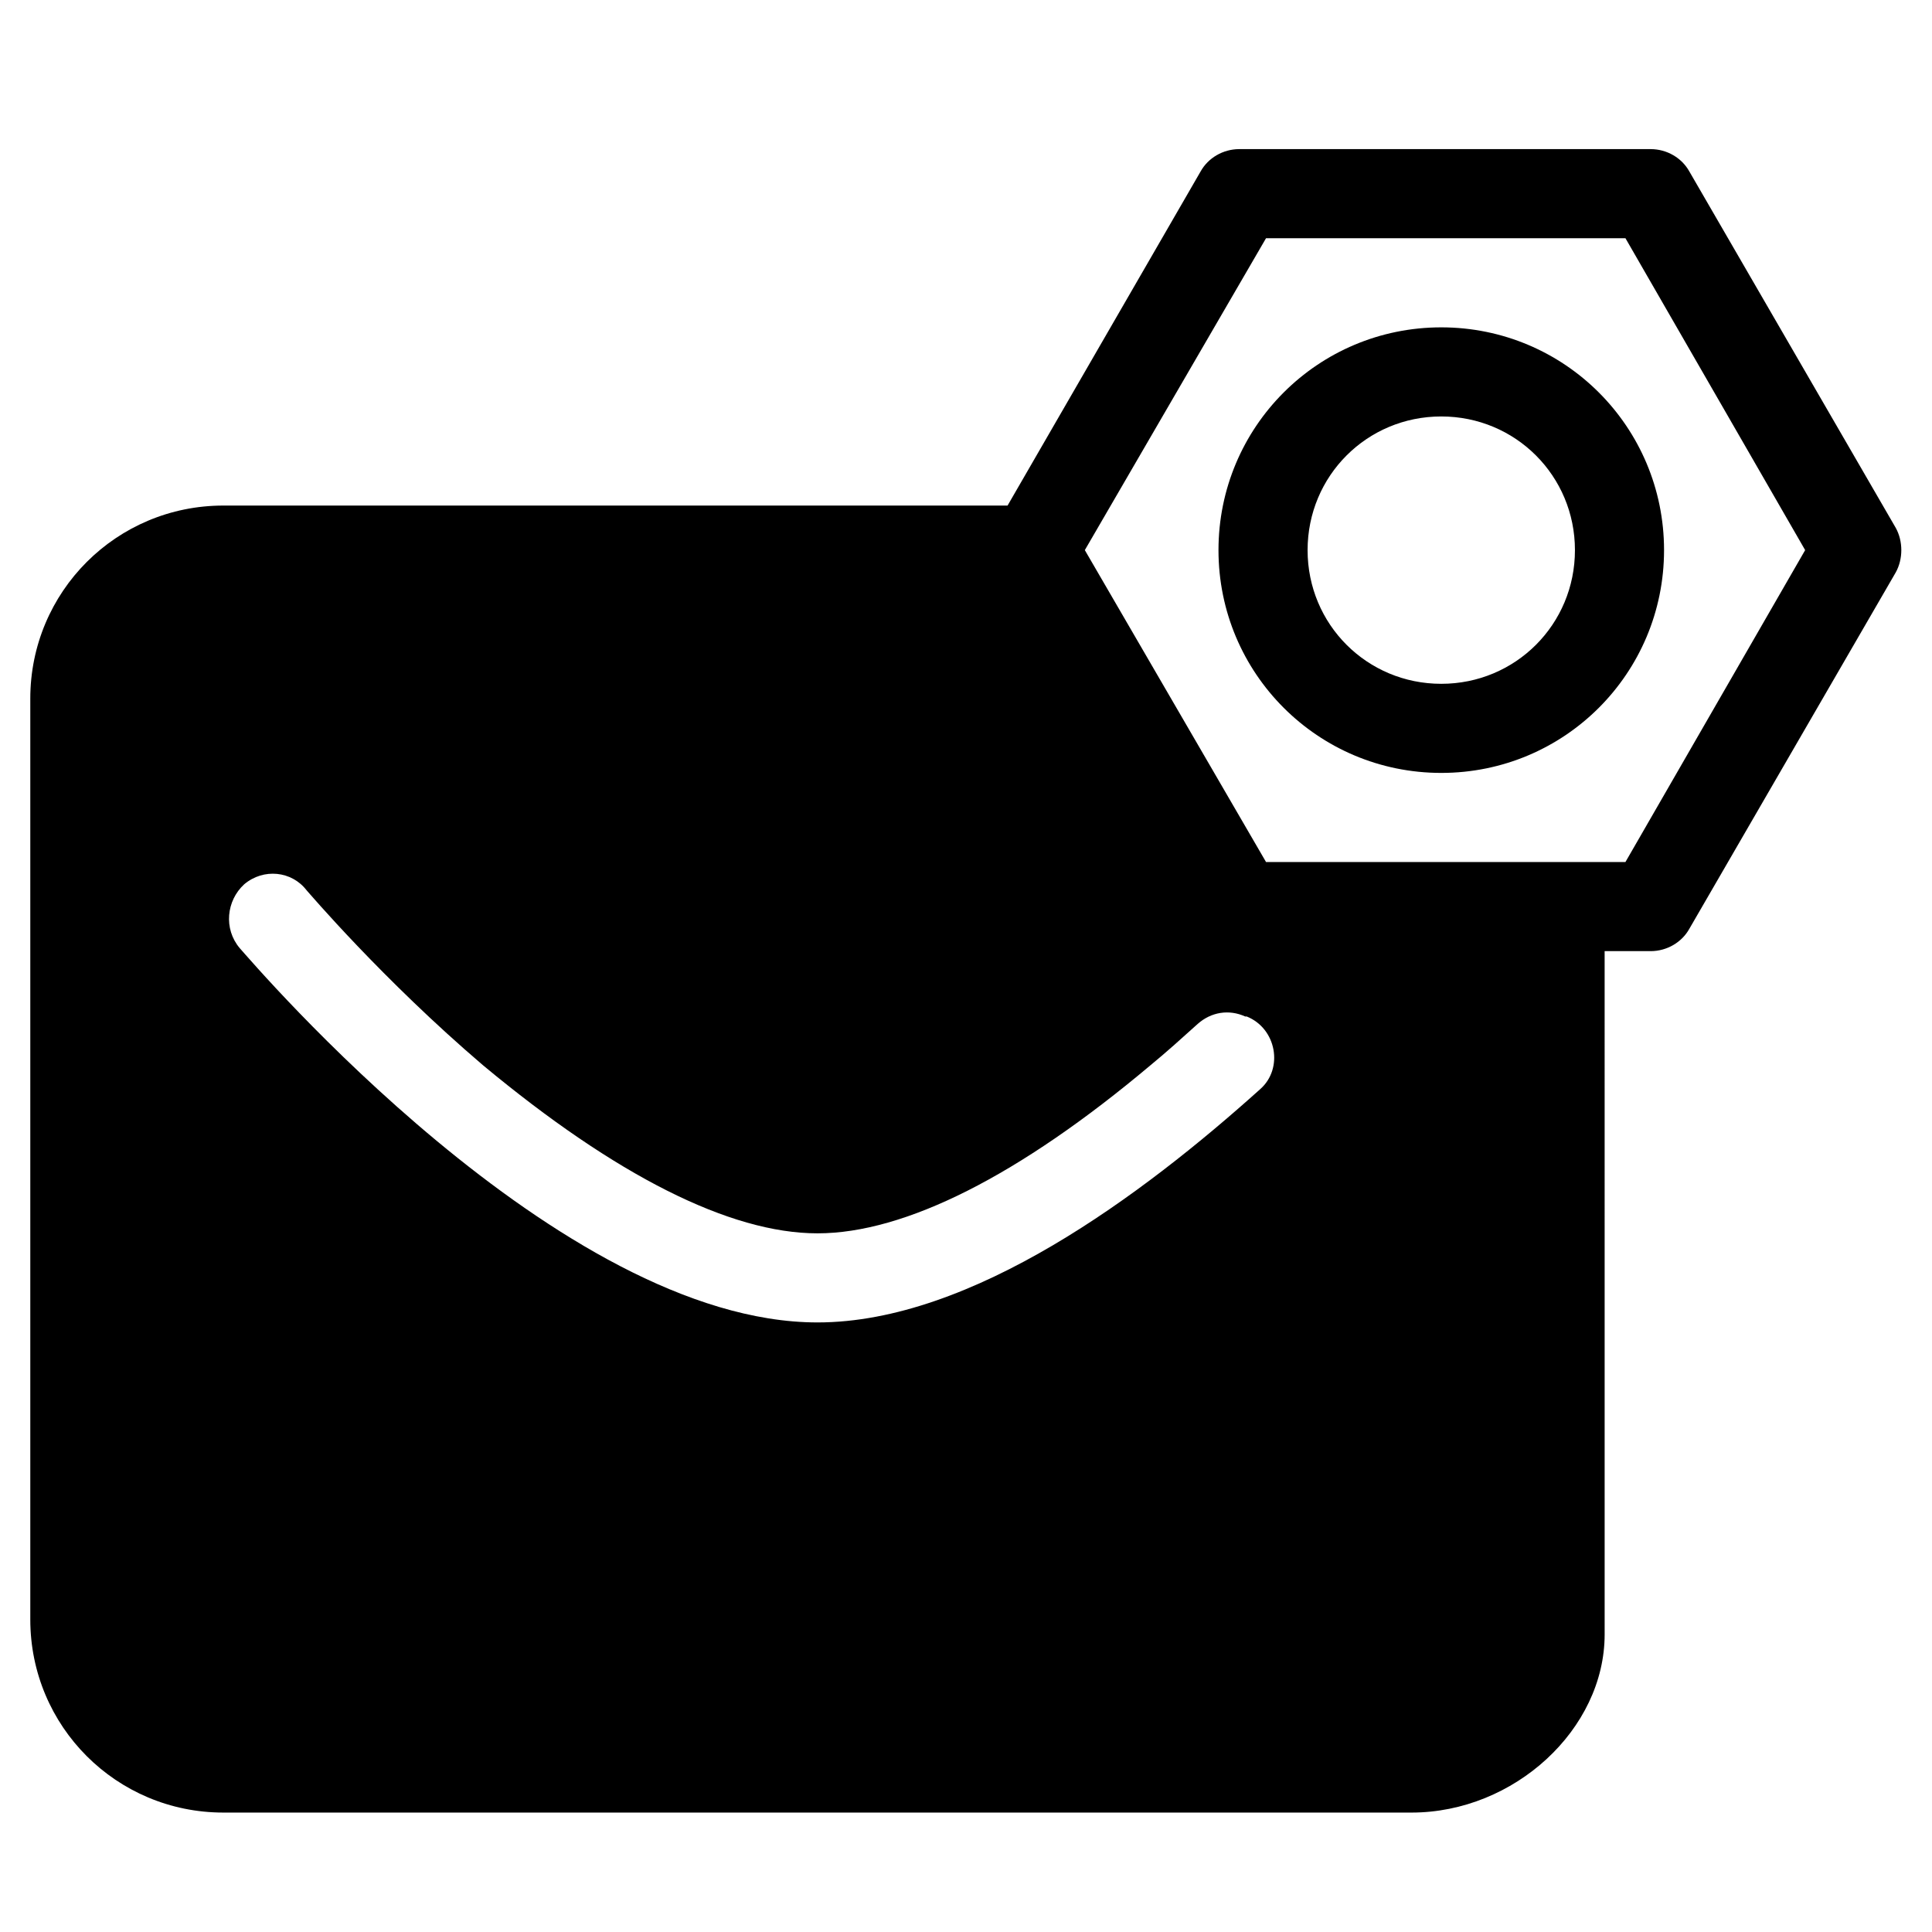
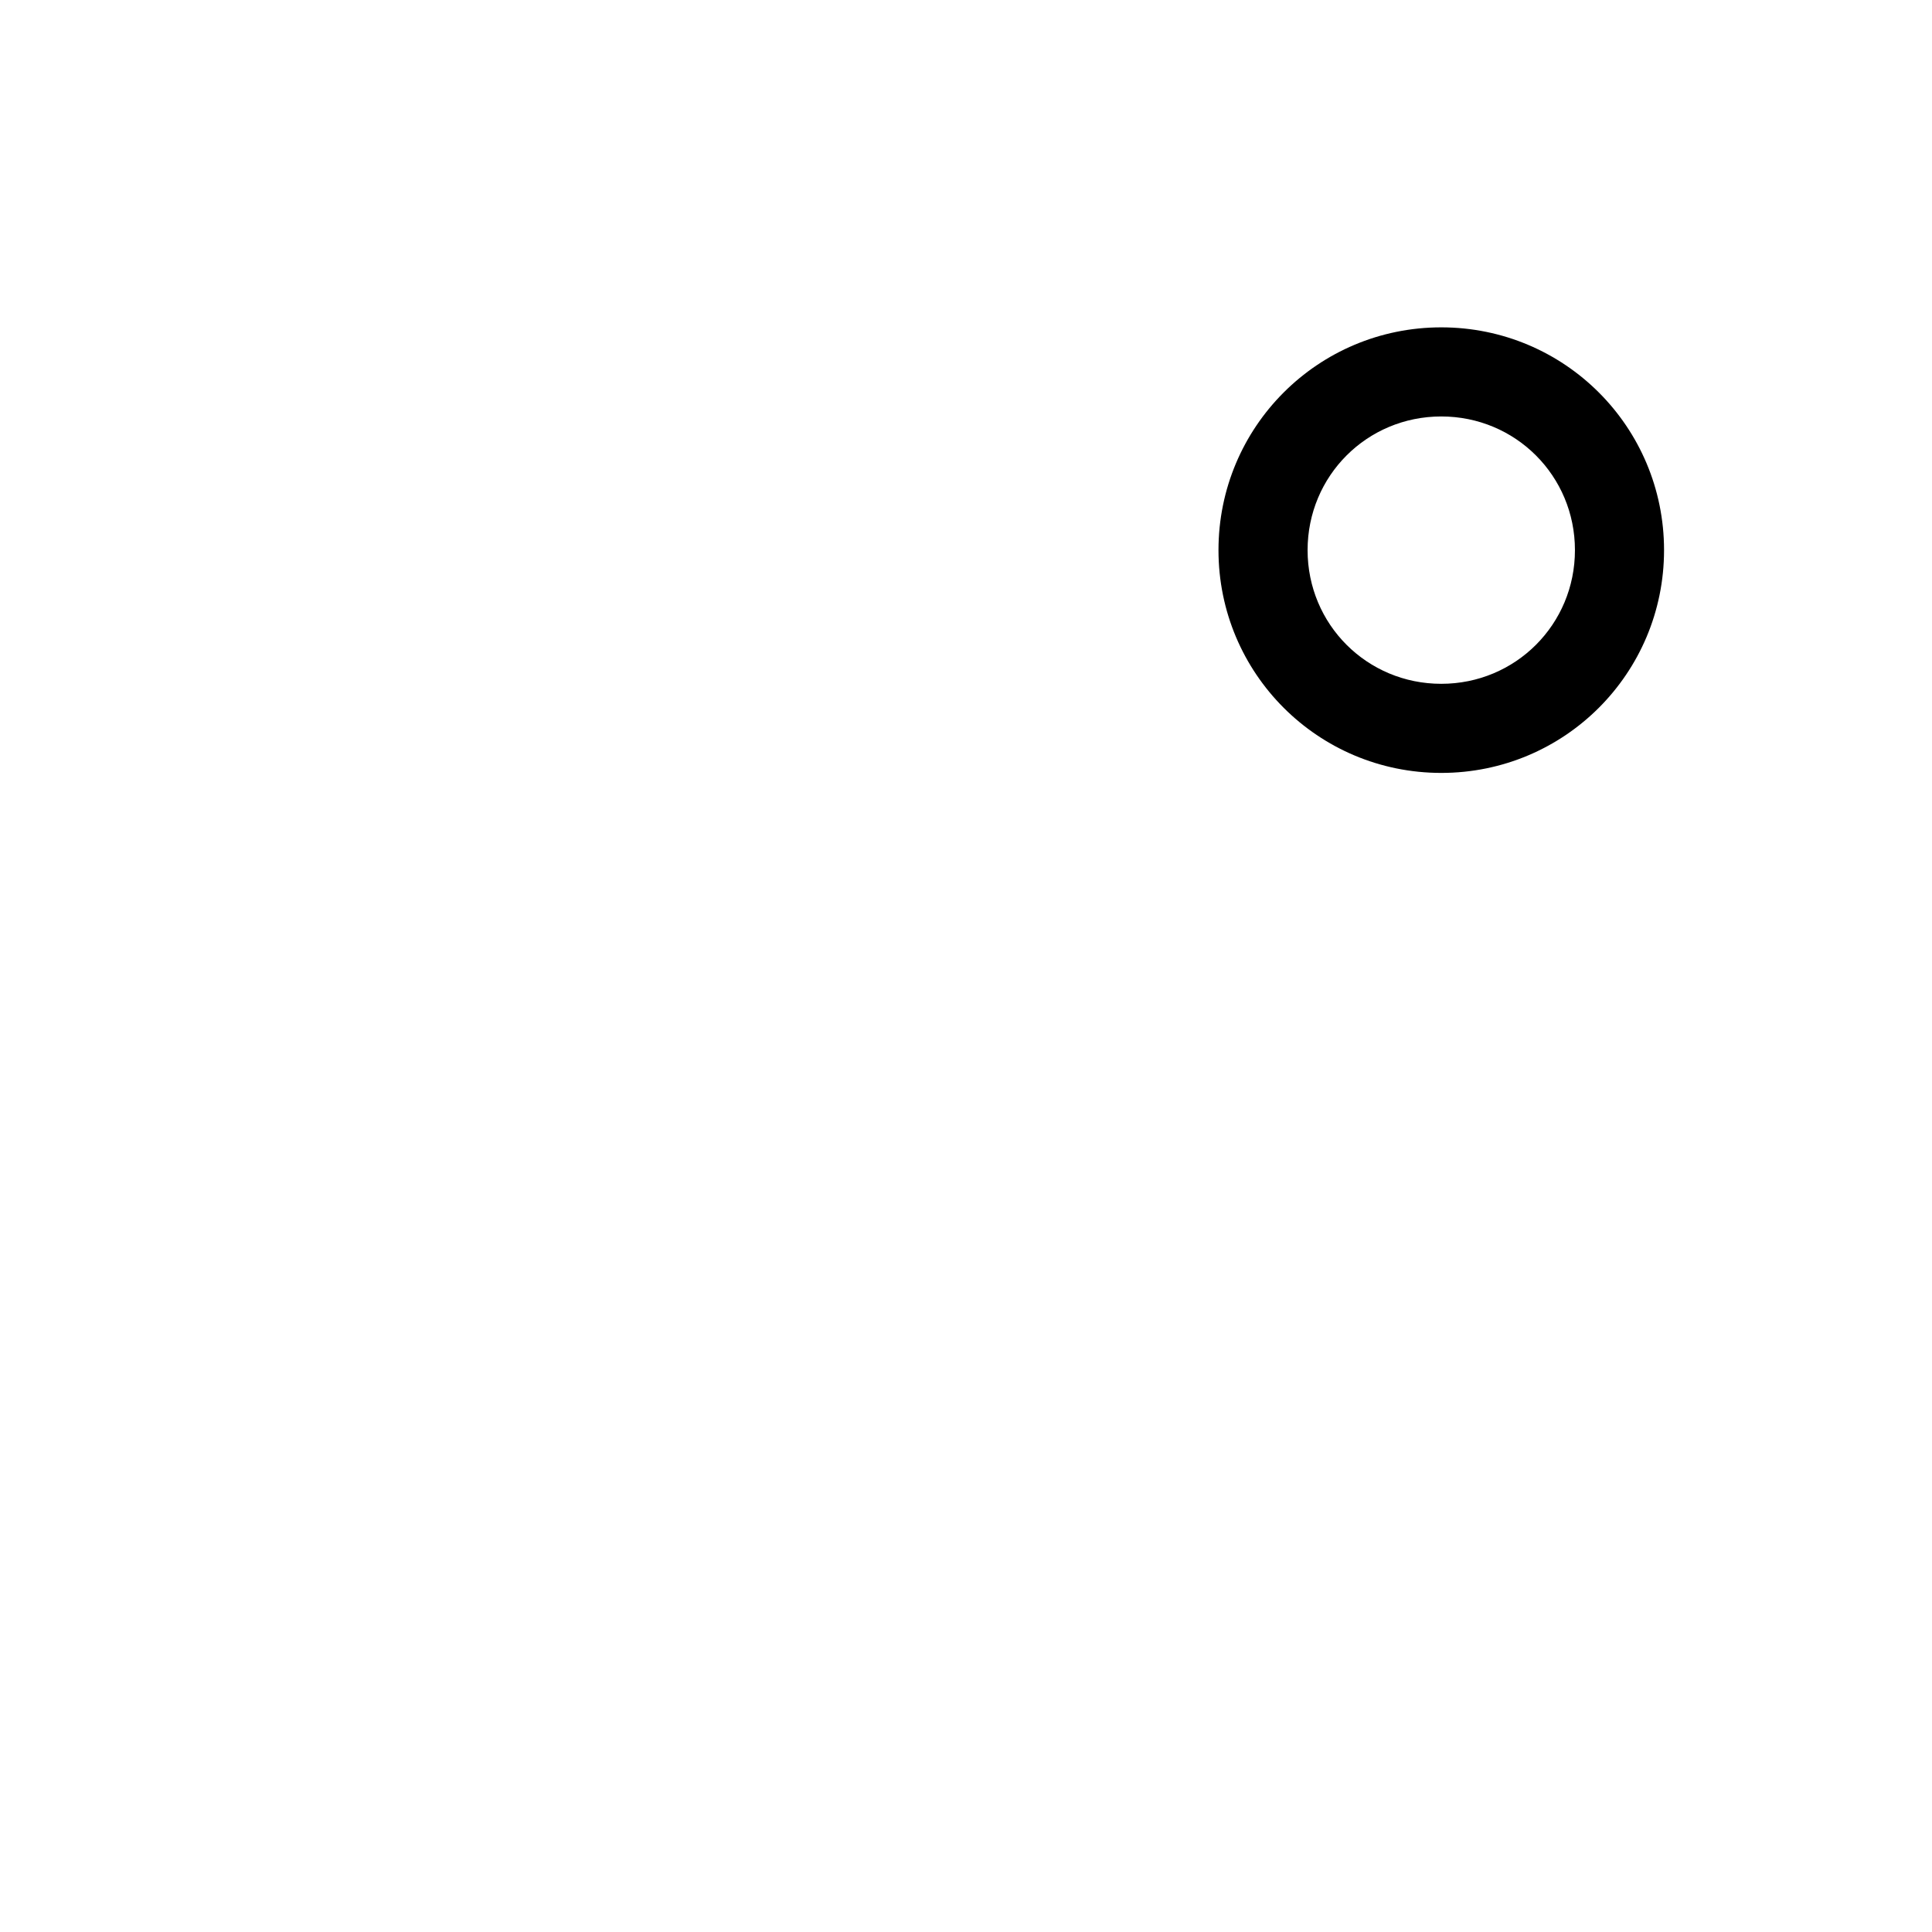
<svg xmlns="http://www.w3.org/2000/svg" fill="#000000" width="800px" height="800px" version="1.1" viewBox="144 144 512 512">
  <g>
-     <path d="m203.2 624.35h314.88c27.16 0 51.168-22.043 51.168-47.23l-0.004-181.06h12.203c4.328 0 8.266-2.363 10.234-5.902l54.711-94.465c1.969-3.543 1.969-8.266 0-11.809l-54.711-94.465c-1.969-3.543-5.902-5.902-10.234-5.902h-109.03c-4.328 0-8.266 2.363-10.234 5.902l-51.168 88.559h-207.82c-28.34 0-51.168 22.832-51.168 51.168v244.03c0 28.344 22.828 51.172 51.168 51.172zm276.31-417.22h95.25l47.625 82.656-47.625 82.656h-95.25l-48.02-82.656zm-270.8 171.22c5.117-4.328 12.594-3.543 16.531 1.574 0.395 0.395 20.074 23.617 46.84 46.445 35.031 29.125 65.336 44.477 88.559 44.477 23.223 0 53.531-15.352 88.168-44.477 4.328-3.543 8.66-7.477 12.594-11.02 3.543-3.148 8.266-3.938 12.594-1.969h0.395c7.871 3.148 9.84 13.777 3.543 19.285-31.094 27.945-76.355 61.793-117.29 61.793-68.488 0-149.57-95.25-153.11-99.188-4.328-5.113-3.543-12.594 1.18-16.922z" />
-     <path d="m525.95 348.83c32.668 0 59.039-26.371 59.039-59.039s-26.371-59.039-59.039-59.039-59.039 26.371-59.039 59.039 26.371 59.039 59.039 59.039zm0-94.465c19.68 0 35.426 15.742 35.426 35.426 0 19.68-15.742 35.426-35.426 35.426-19.68 0-35.426-15.742-35.426-35.426 0.004-19.684 15.746-35.426 35.426-35.426z" />
+     <path d="m525.95 348.83c32.668 0 59.039-26.371 59.039-59.039s-26.371-59.039-59.039-59.039-59.039 26.371-59.039 59.039 26.371 59.039 59.039 59.039zm0-94.465c19.68 0 35.426 15.742 35.426 35.426 0 19.68-15.742 35.426-35.426 35.426-19.68 0-35.426-15.742-35.426-35.426 0.004-19.684 15.746-35.426 35.426-35.426" />
  </g>
</svg>